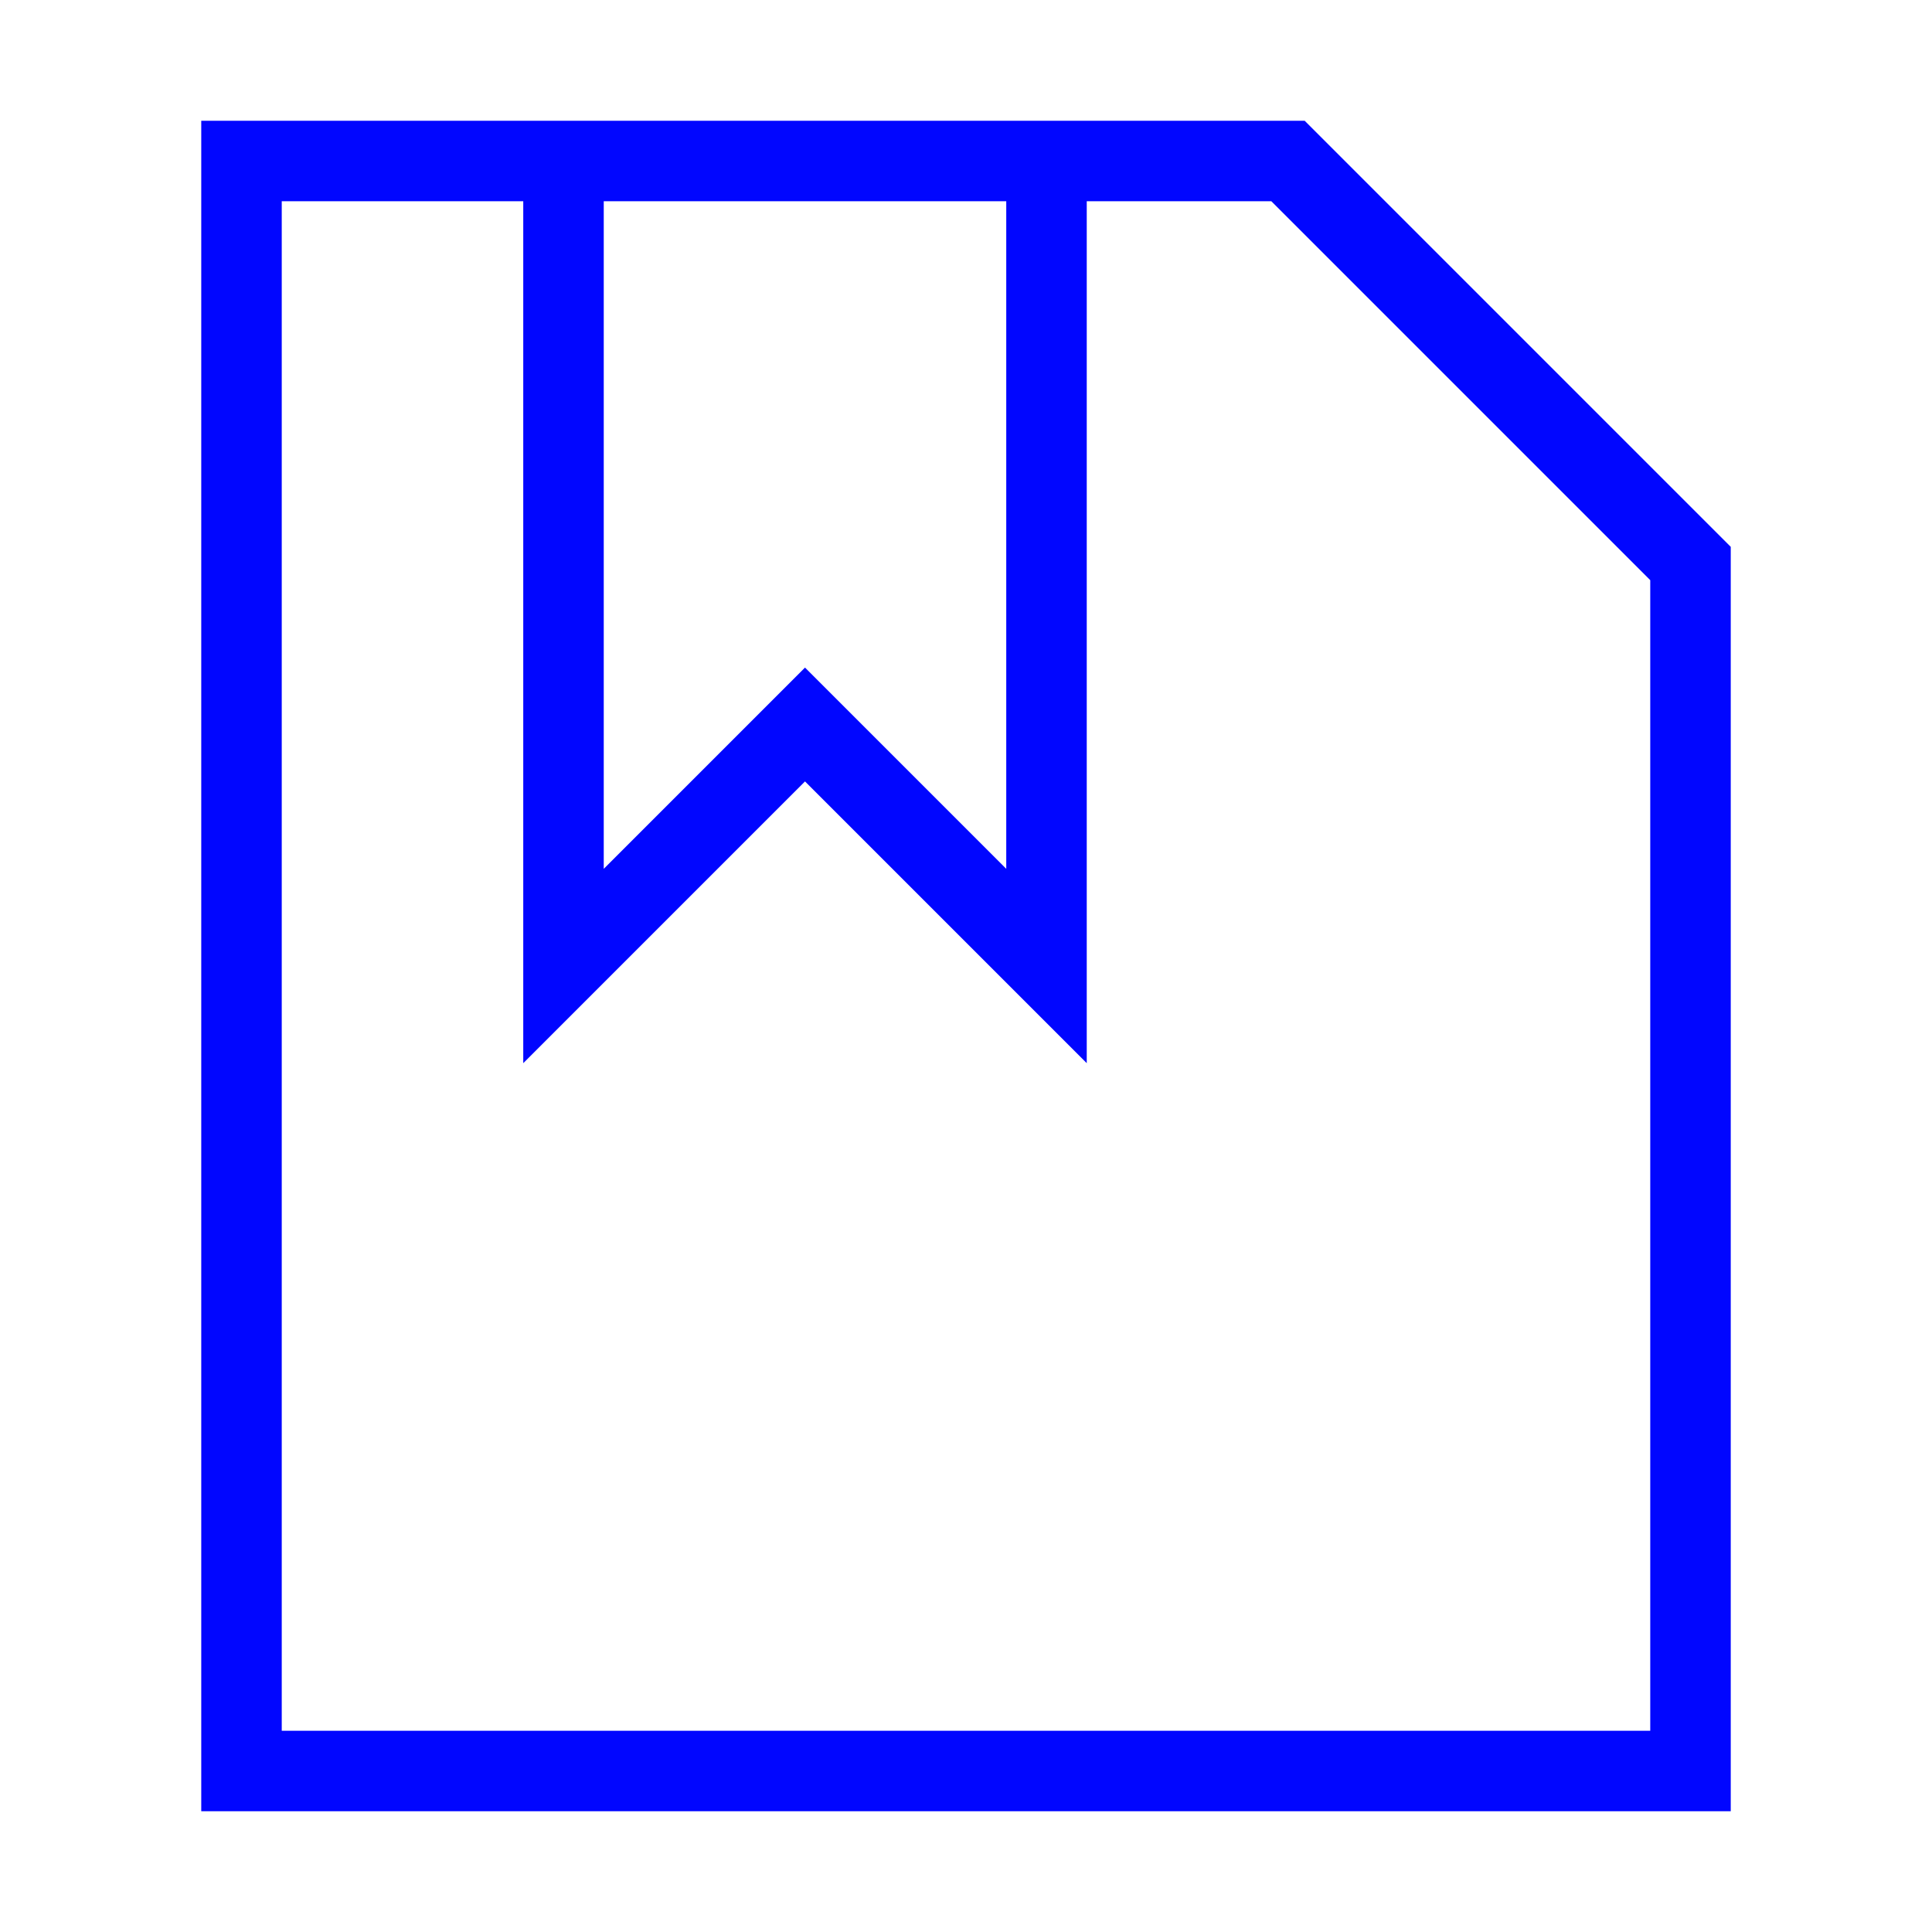
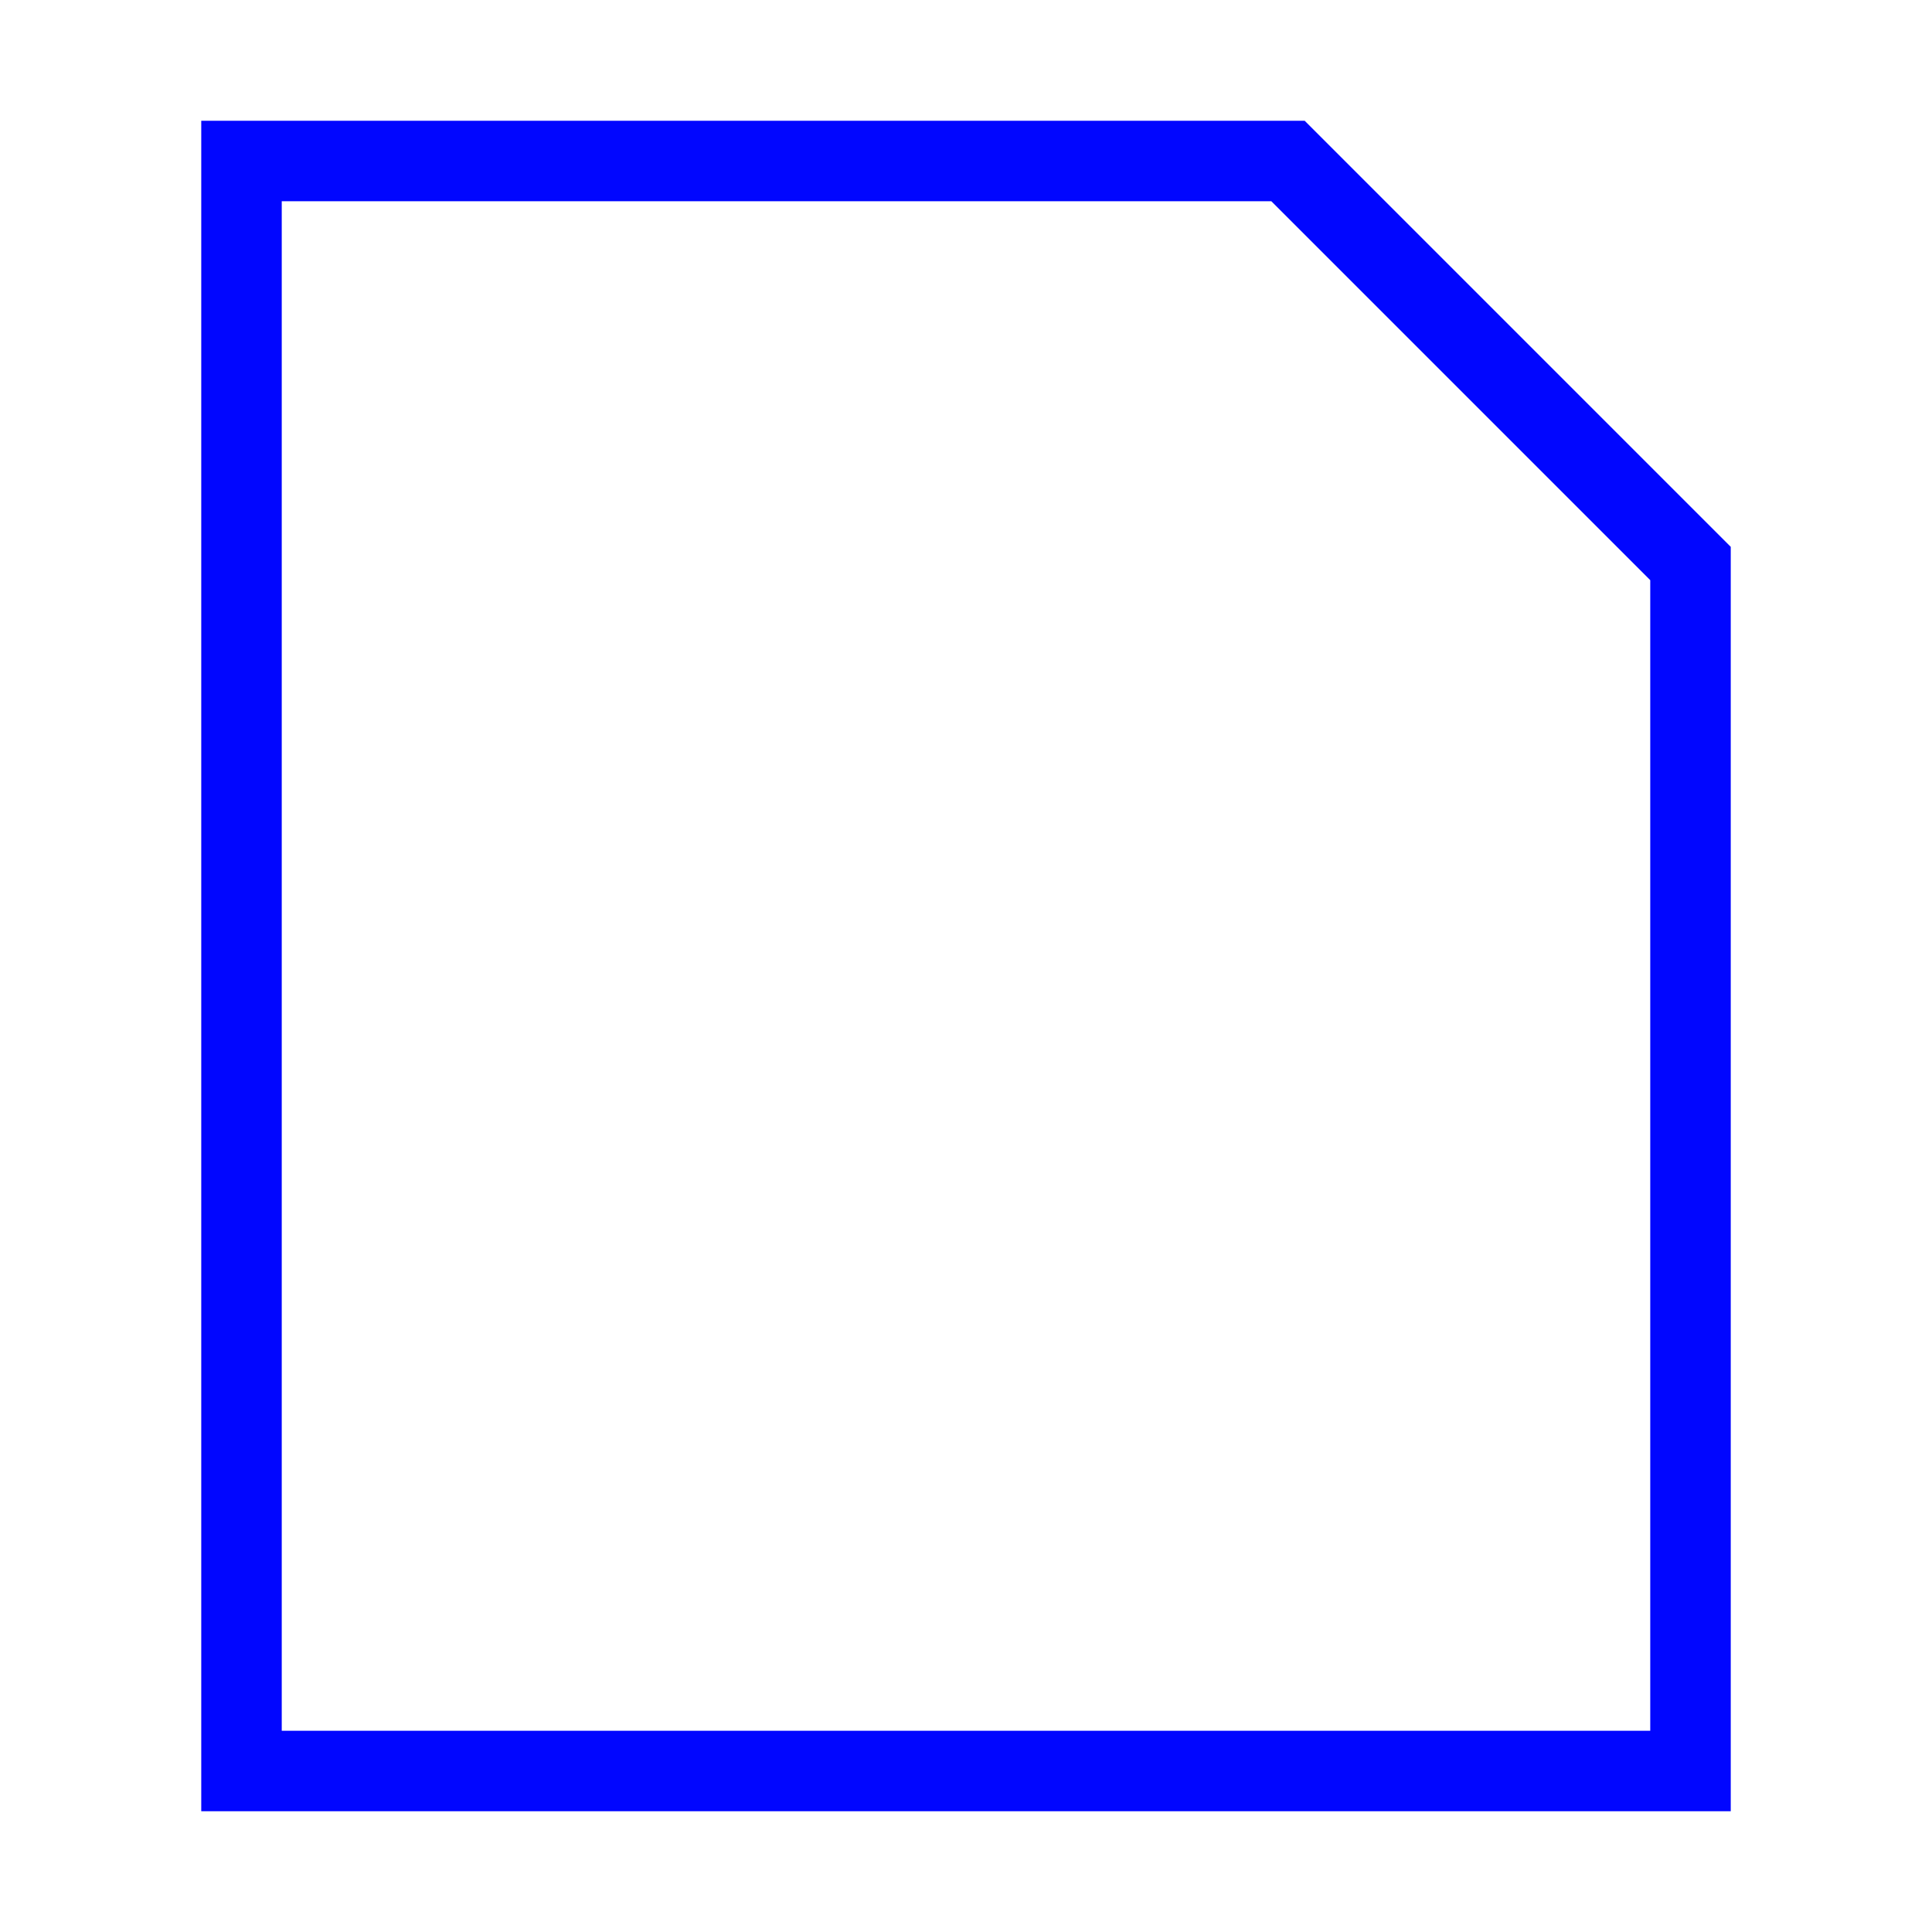
<svg xmlns="http://www.w3.org/2000/svg" width="48" height="48" viewBox="0 0 48 48" fill="none">
  <path d="M32 4H6V44H42V14L32 4Z" stroke="#0106FF" stroke-width="2" />
-   <path d="M14 4V24L20 18L26 24V4" stroke="#0106FF" stroke-width="2" />
</svg>